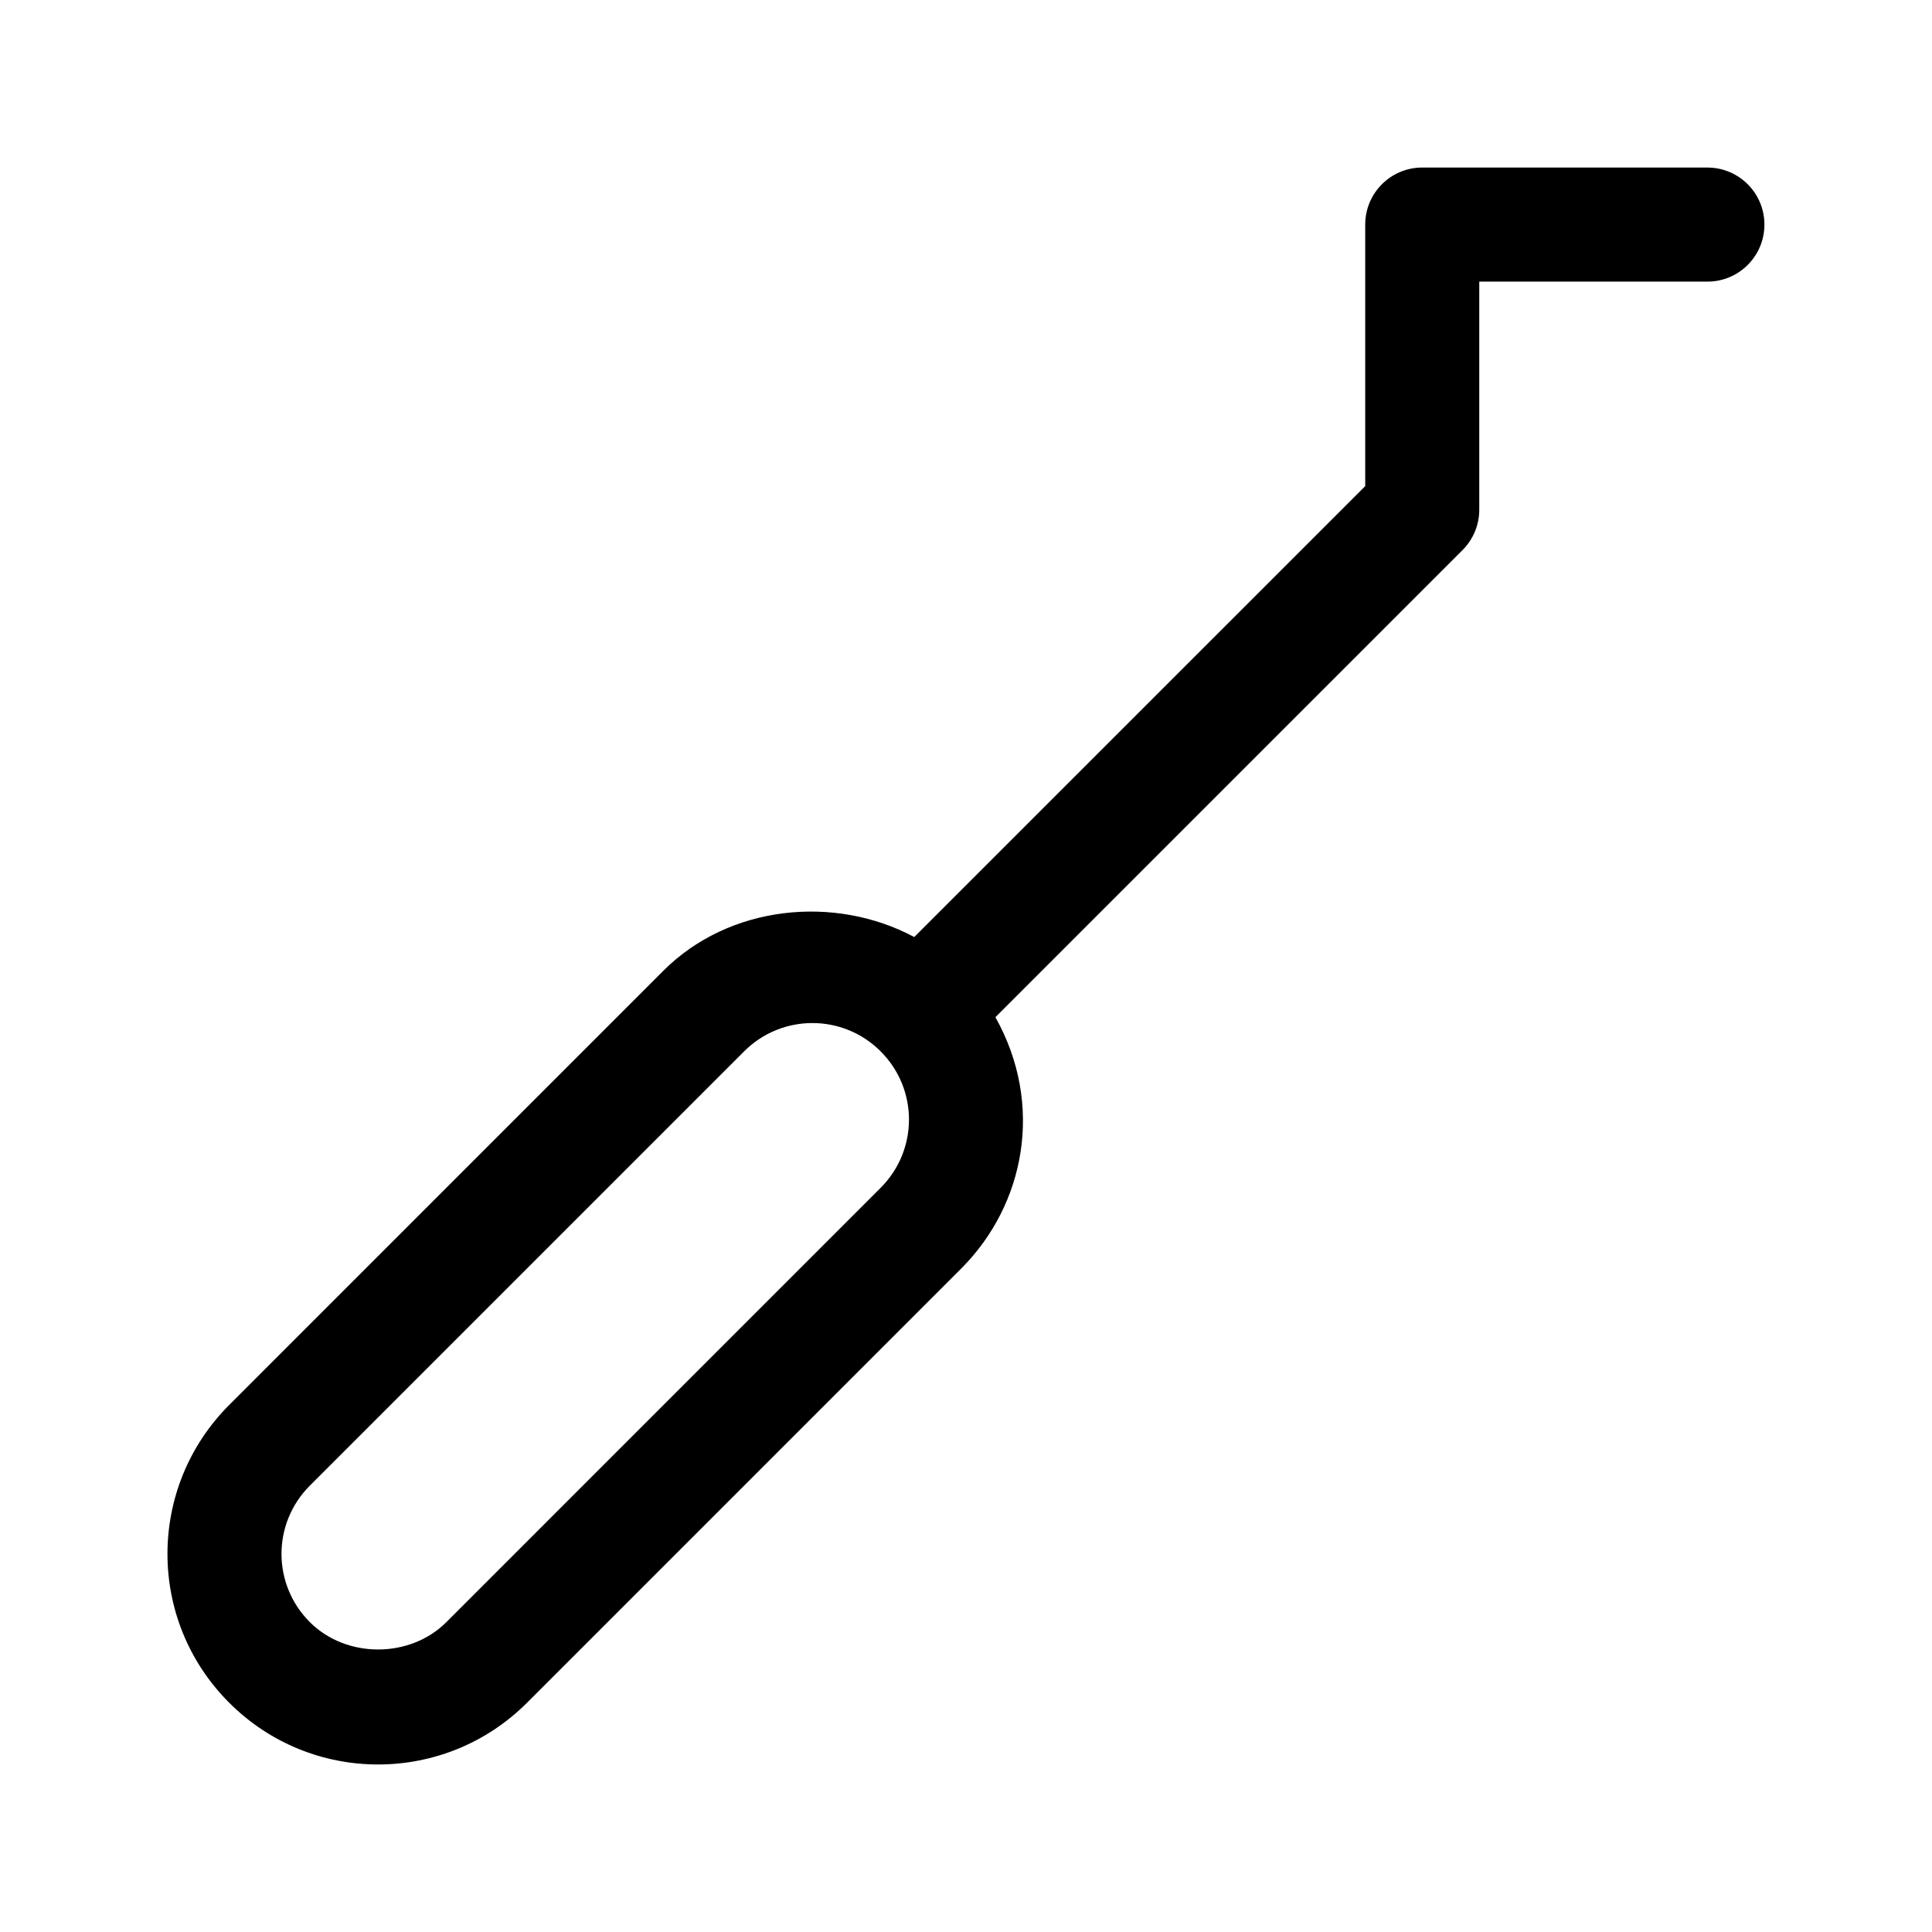
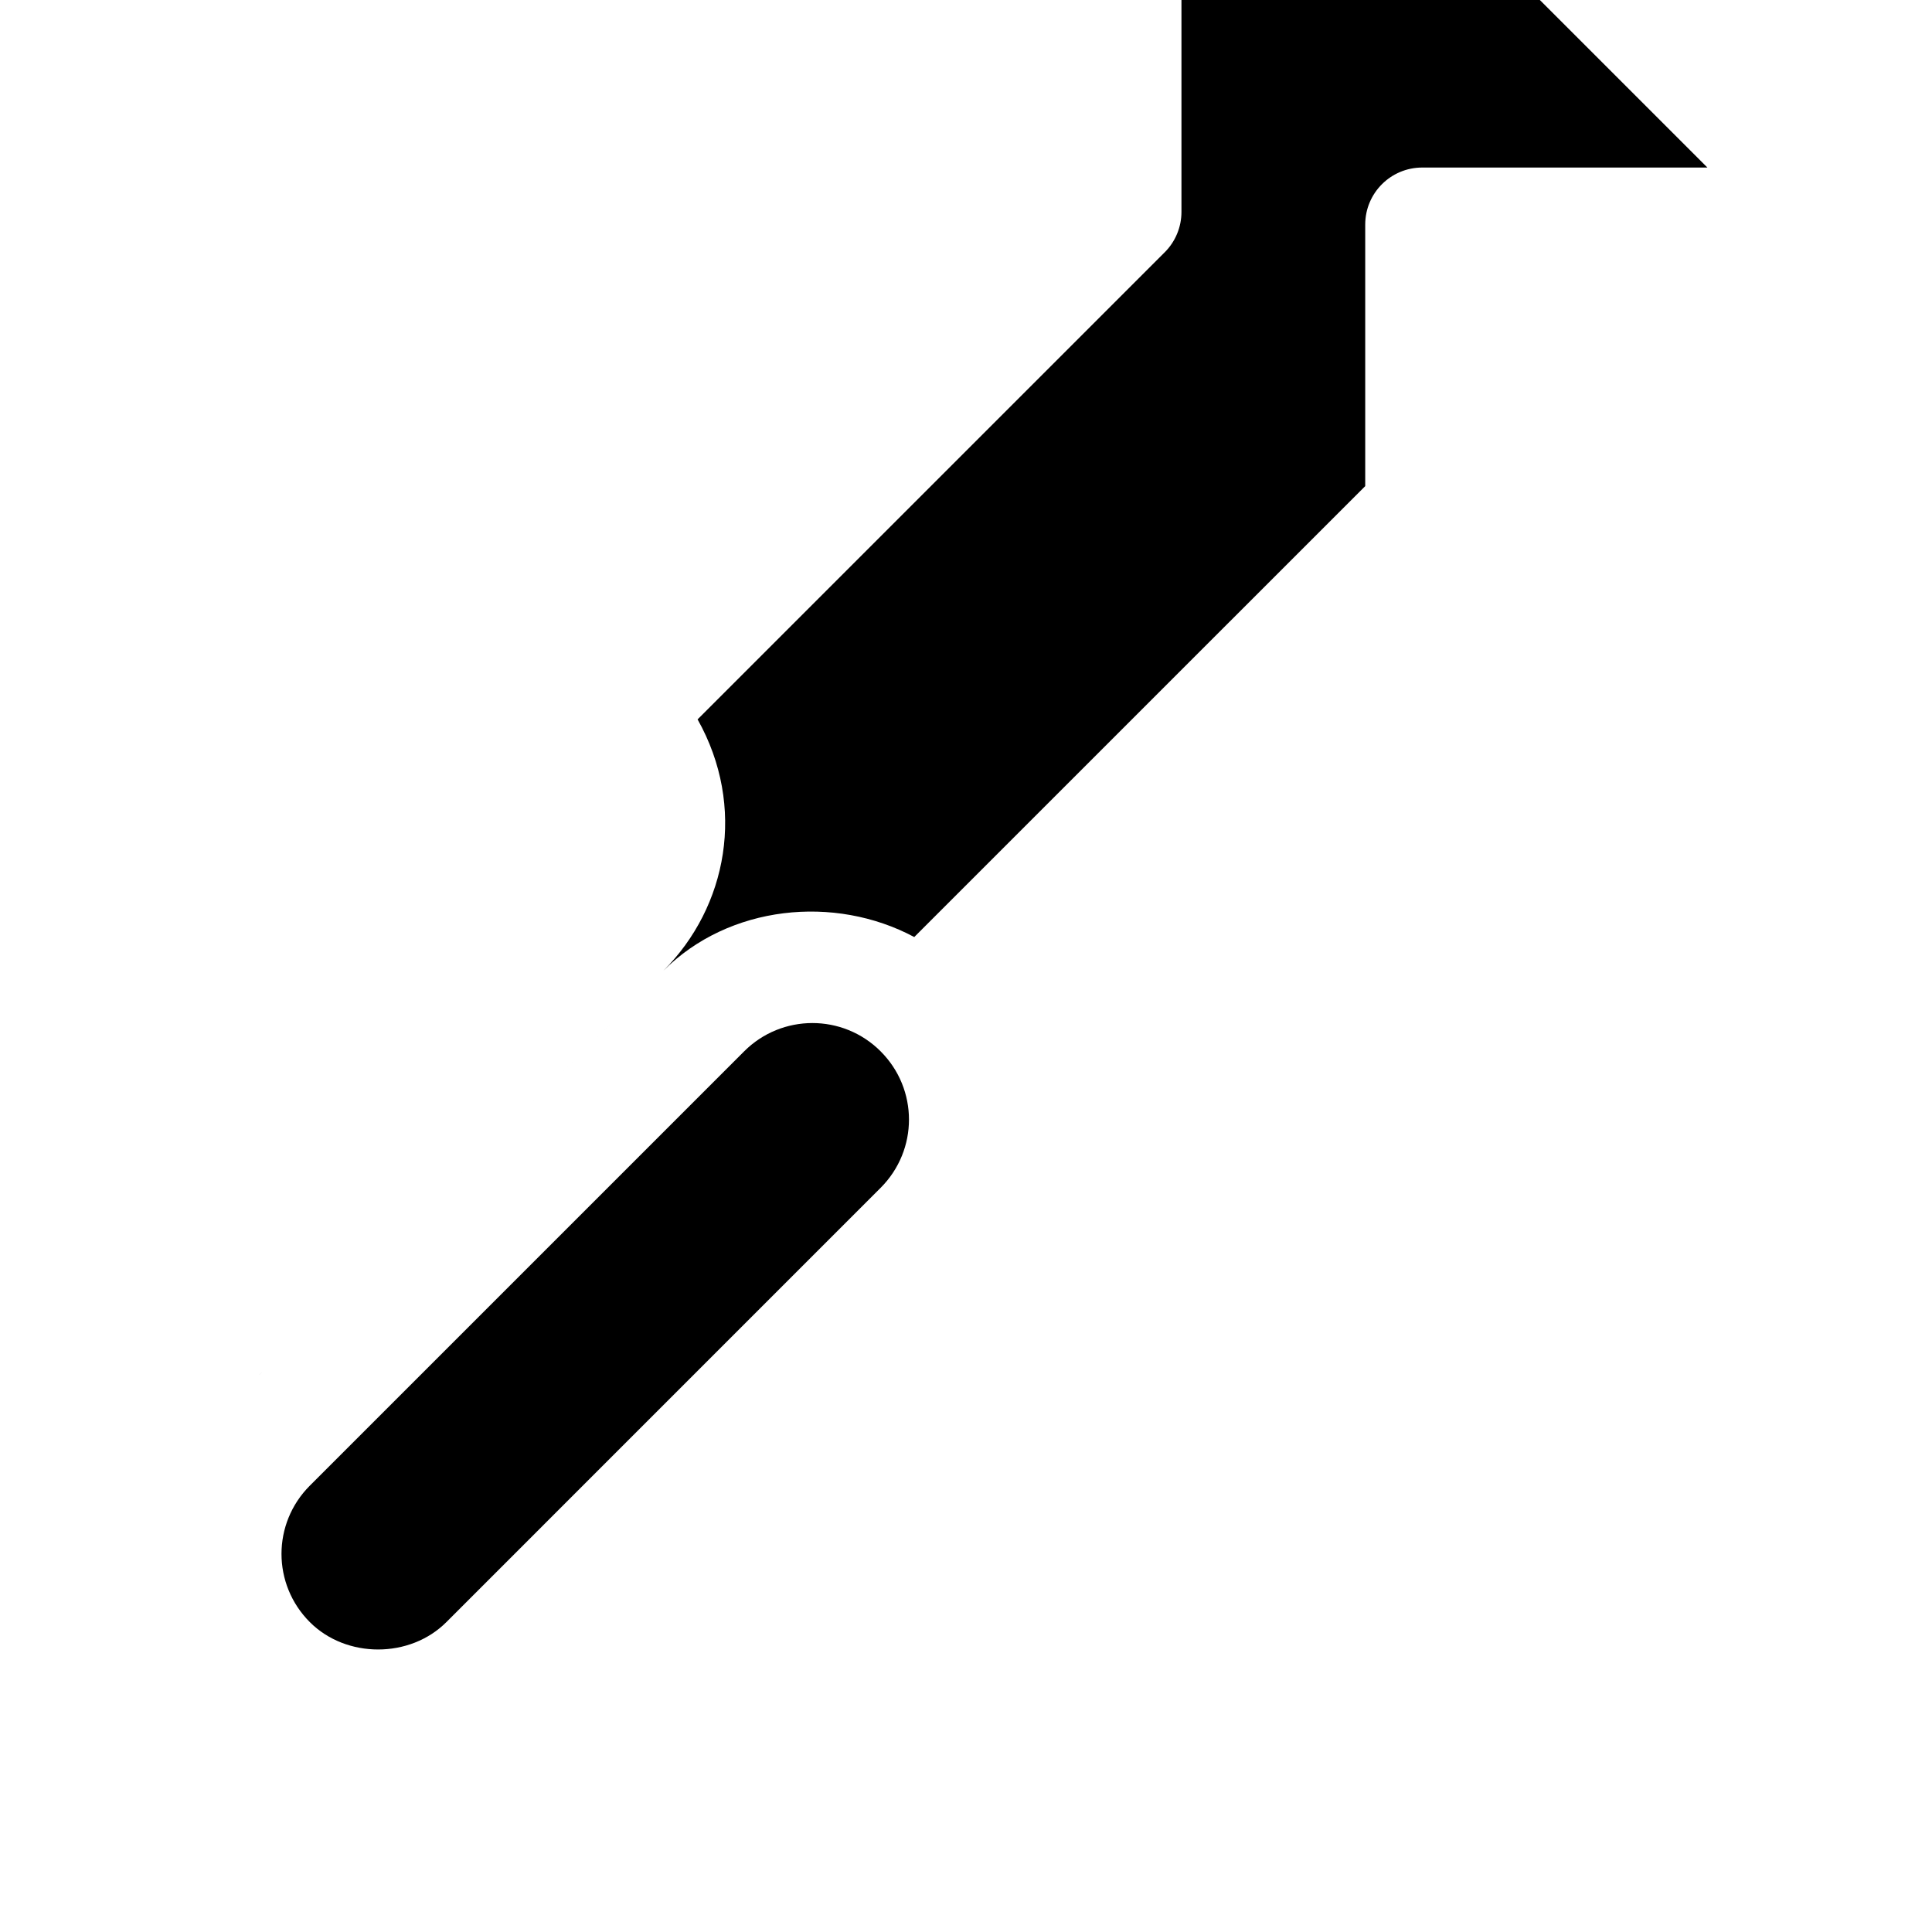
<svg xmlns="http://www.w3.org/2000/svg" fill="#000000" width="800px" height="800px" version="1.1" viewBox="144 144 512 512">
-   <path d="m596.48 188.4h-75.57c-8.352 0-15.113 6.766-15.113 15.113v69.312l-119.51 119.5c-21.125-11.289-49.066-8.48-66.453 8.902l-115.09 115.1c-21.746 21.746-21.895 57.027 0 78.922 21.859 21.859 57.156 21.766 78.922 0l115.08-115.09c16.906-16.906 22.031-43.453 9.043-66.594l123.8-123.79c2.836-2.832 4.43-6.68 4.43-10.684v-60.457h60.457c8.352 0 15.113-6.766 15.113-15.113 0-8.352-6.762-15.117-15.113-15.117zm-219.1 270.38-115.09 115.1c-9.652 9.668-26.527 9.668-36.18 0-9.996-9.996-10.031-26.129 0-36.168l115.09-115.09c9.965-9.98 26.164-10.027 36.18-0.004v0.004c9.996 9.988 10.027 26.121 0 36.16z" />
+   <path d="m596.48 188.4h-75.57c-8.352 0-15.113 6.766-15.113 15.113v69.312l-119.51 119.5c-21.125-11.289-49.066-8.48-66.453 8.902l-115.09 115.1l115.08-115.09c16.906-16.906 22.031-43.453 9.043-66.594l123.8-123.79c2.836-2.832 4.43-6.68 4.43-10.684v-60.457h60.457c8.352 0 15.113-6.766 15.113-15.113 0-8.352-6.762-15.117-15.113-15.117zm-219.1 270.38-115.09 115.1c-9.652 9.668-26.527 9.668-36.18 0-9.996-9.996-10.031-26.129 0-36.168l115.09-115.09c9.965-9.98 26.164-10.027 36.18-0.004v0.004c9.996 9.988 10.027 26.121 0 36.16z" />
</svg>